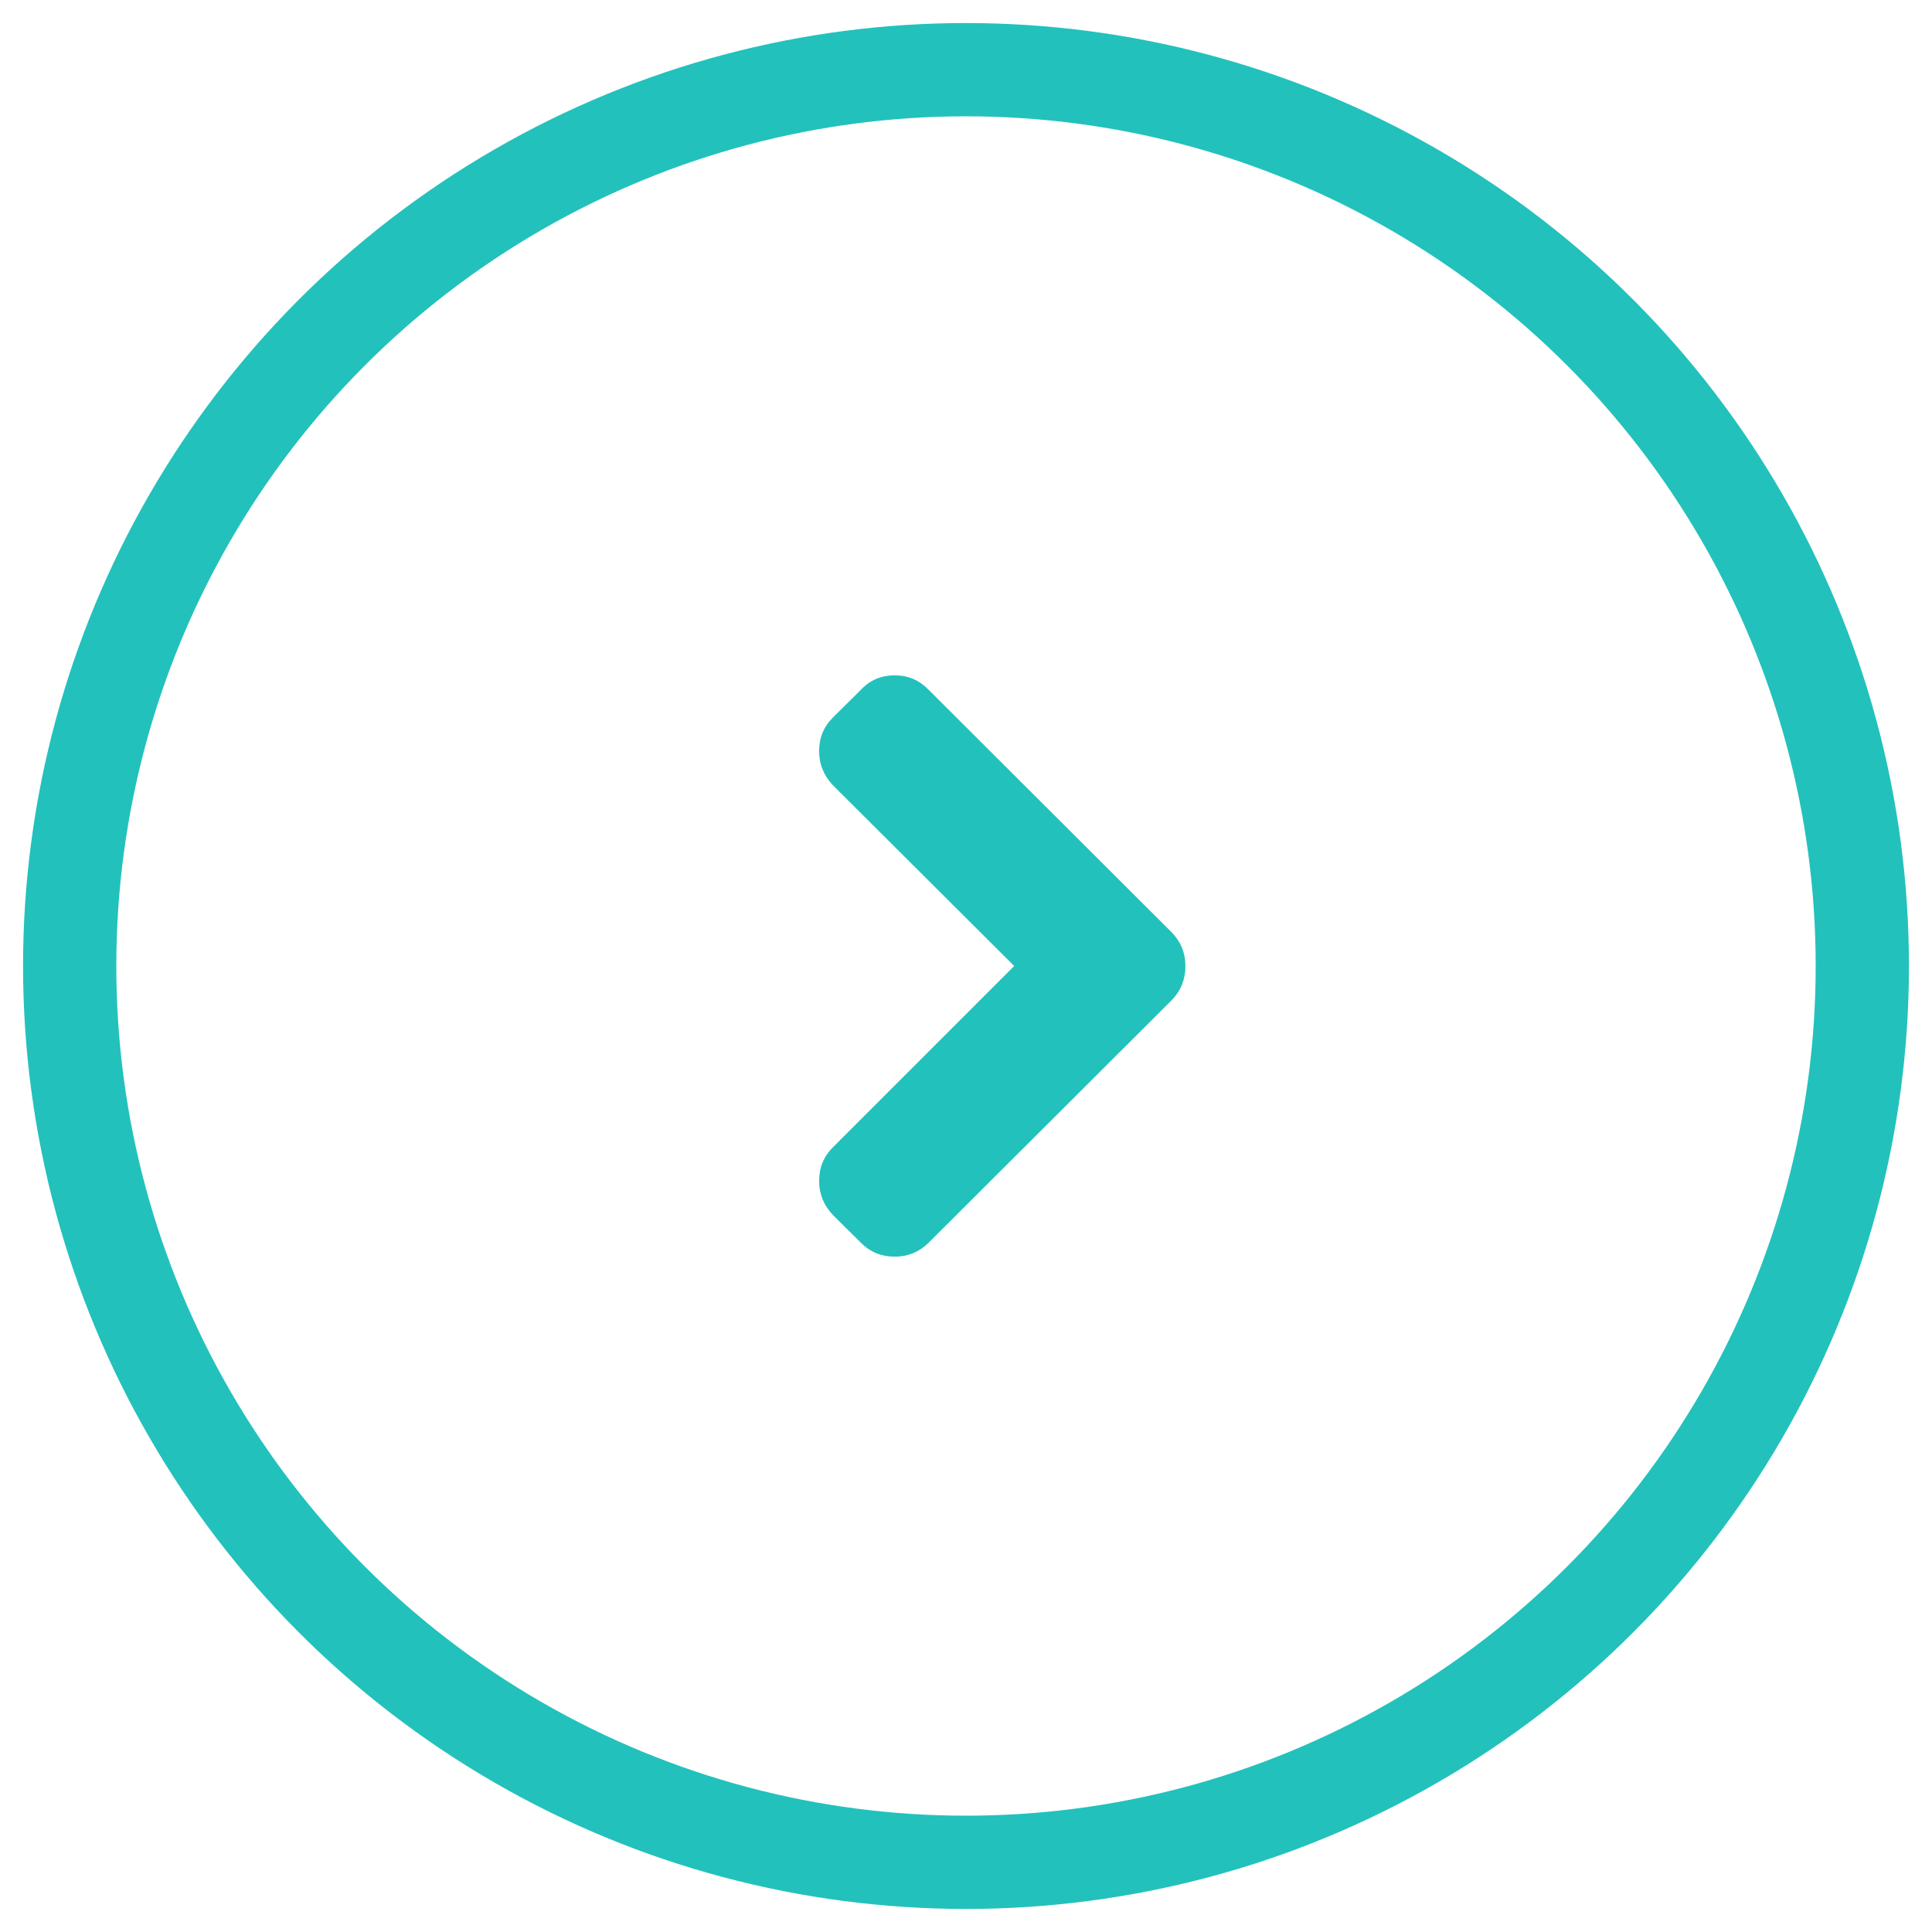
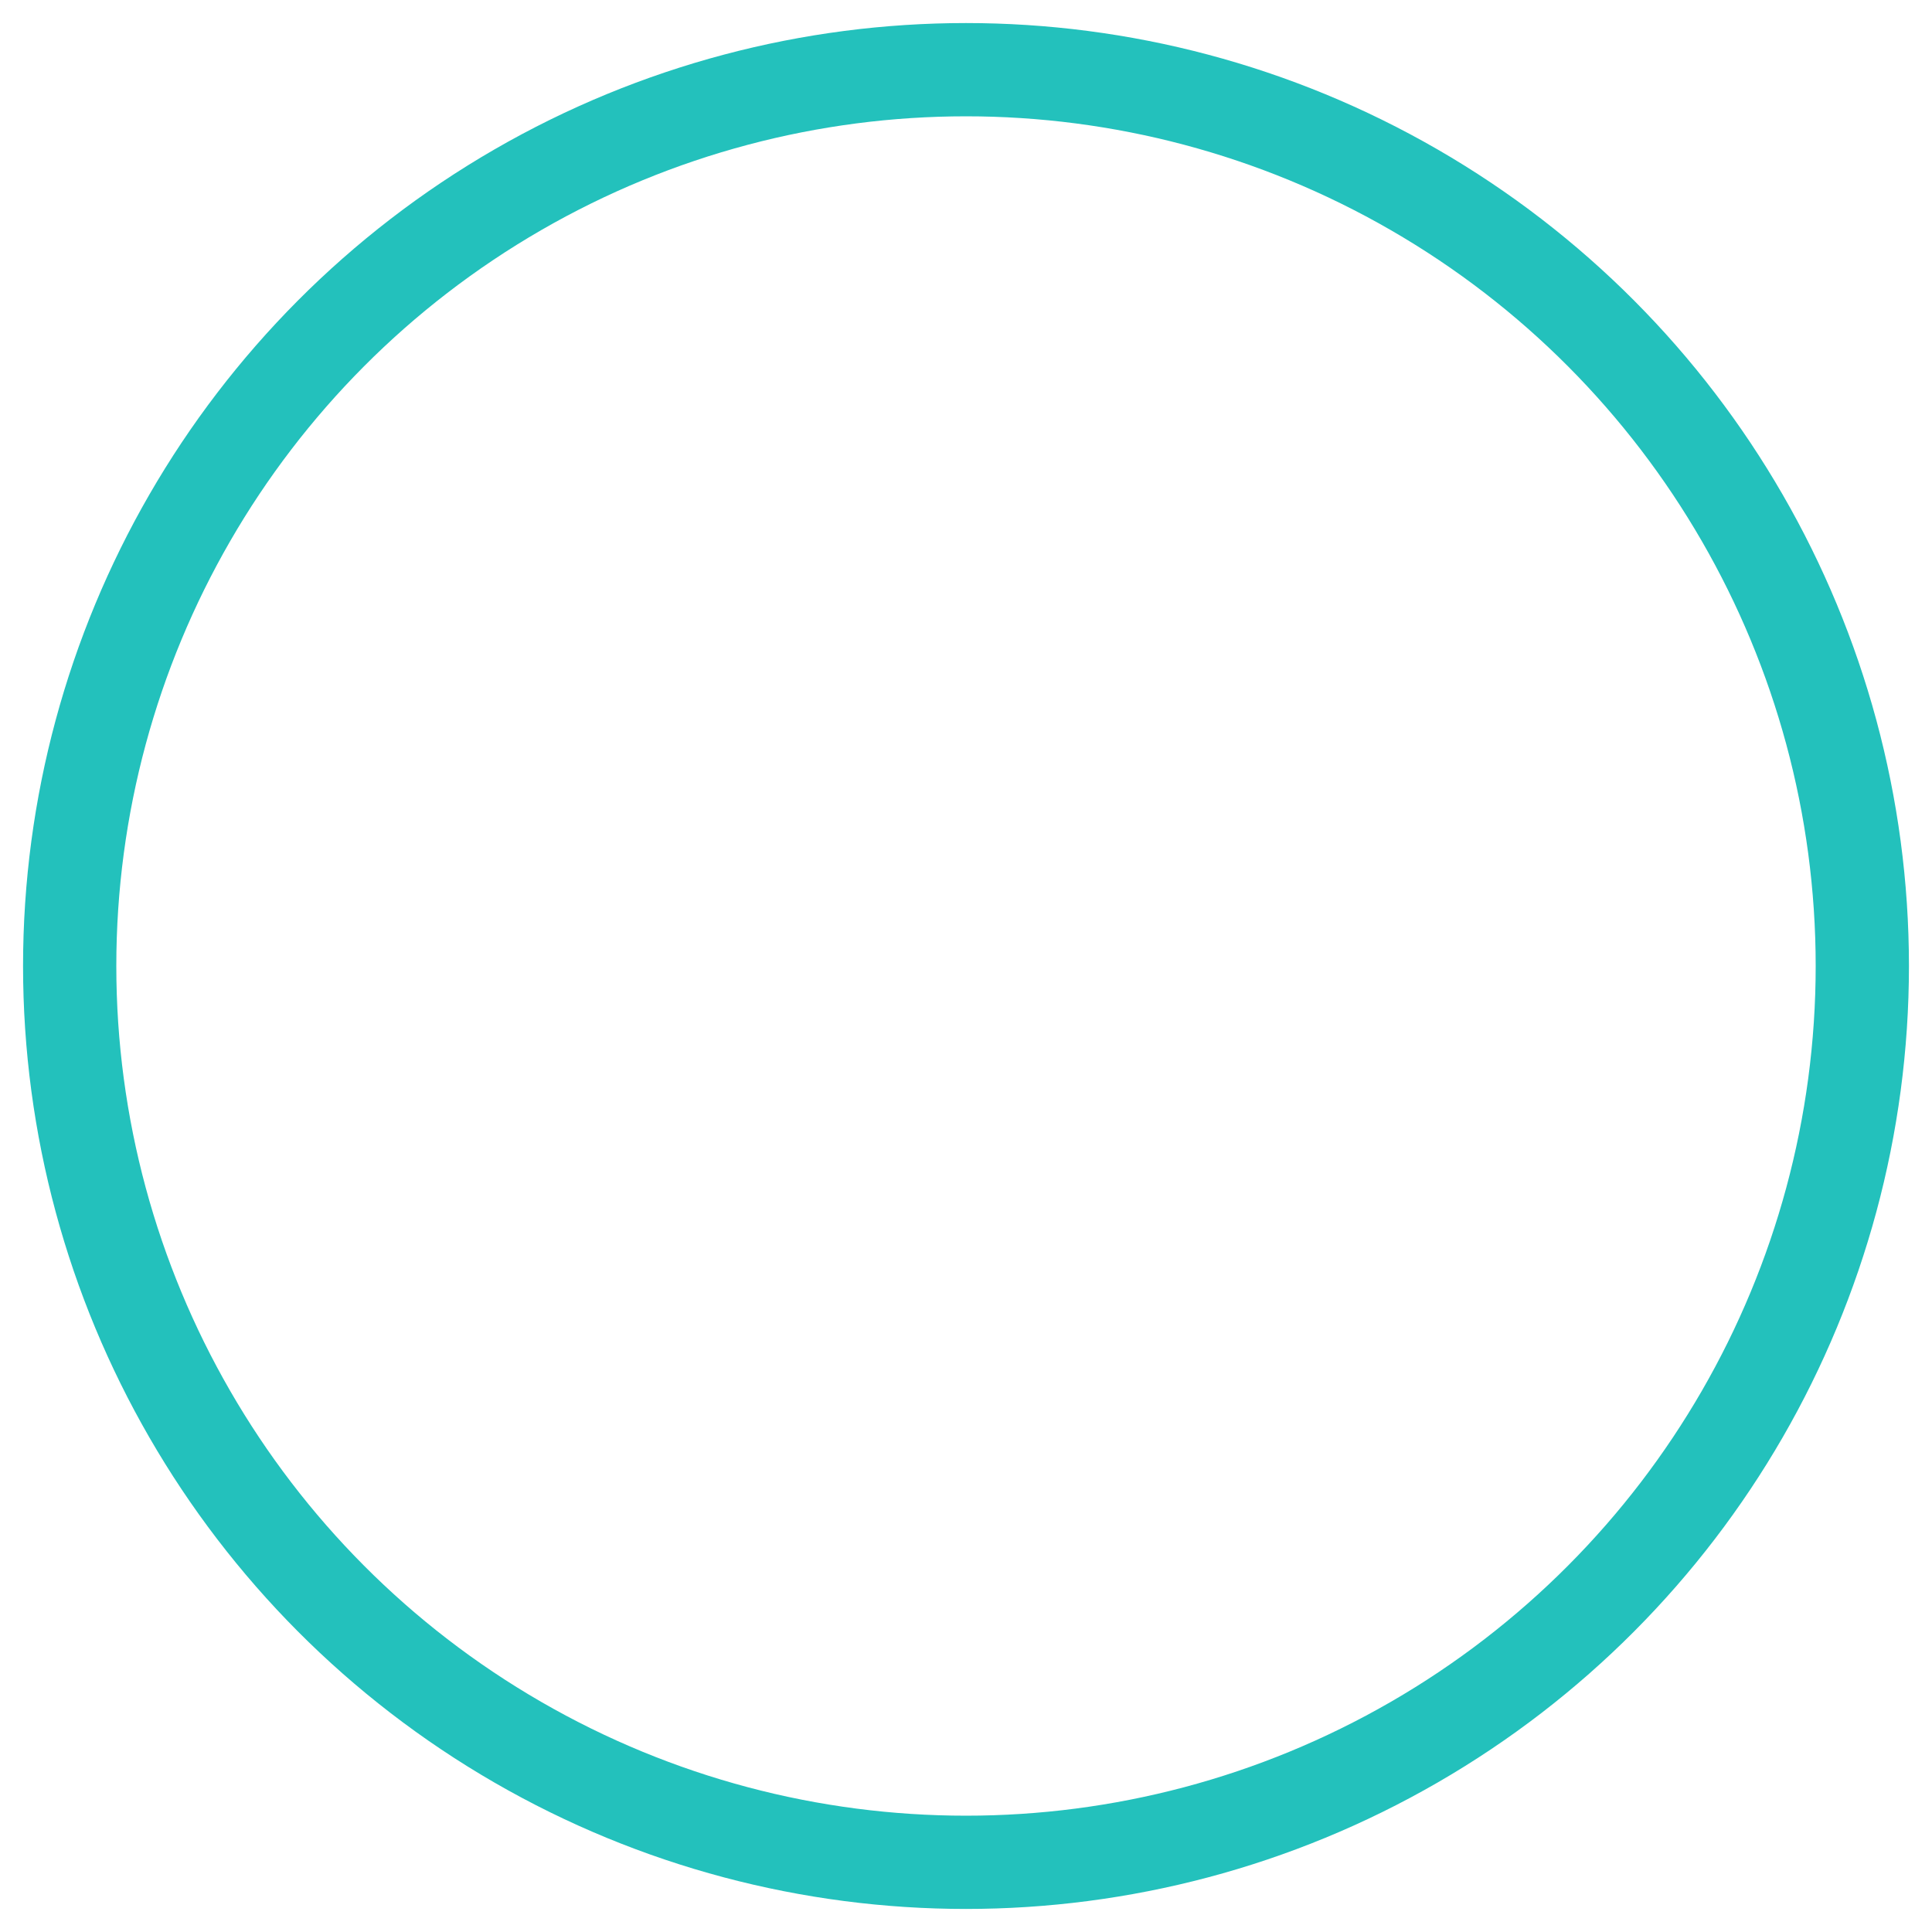
<svg xmlns="http://www.w3.org/2000/svg" version="1.1" id="Capa_1" x="0px" y="0px" viewBox="0 0 745.8 745.8" style="enable-background:new 0 0 745.8 745.8;" xml:space="preserve">
  <style type="text/css">
	.st0{fill:#23C1BC;}
	.st1{fill:none;stroke:#23C1BC;stroke-width:36;stroke-miterlimit:10;}
</style>
  <g>
-     <path class="st0" d="M452.3,359.9l-93.9-93.7c-3.5-3.6-7.8-5.5-13-5.5s-9.5,1.8-13,5.5L321.5,277c-3.6,3.6-5.3,7.9-5.3,13   c0,5,1.8,9.4,5.3,13.1l70,69.8l-70,70c-3.6,3.6-5.3,7.9-5.3,13c0,5,1.8,9.4,5.3,13.1l10.9,10.8c3.6,3.6,7.9,5.3,13,5.3   s9.4-1.8,13-5.3l93.9-93.7c3.6-3.7,5.3-8.1,5.3-13.1C457.6,367.8,455.8,363.5,452.3,359.9z" />
-   </g>
+     </g>
  <circle class="st1" cx="372.9" cy="372.9" r="346" />
</svg>